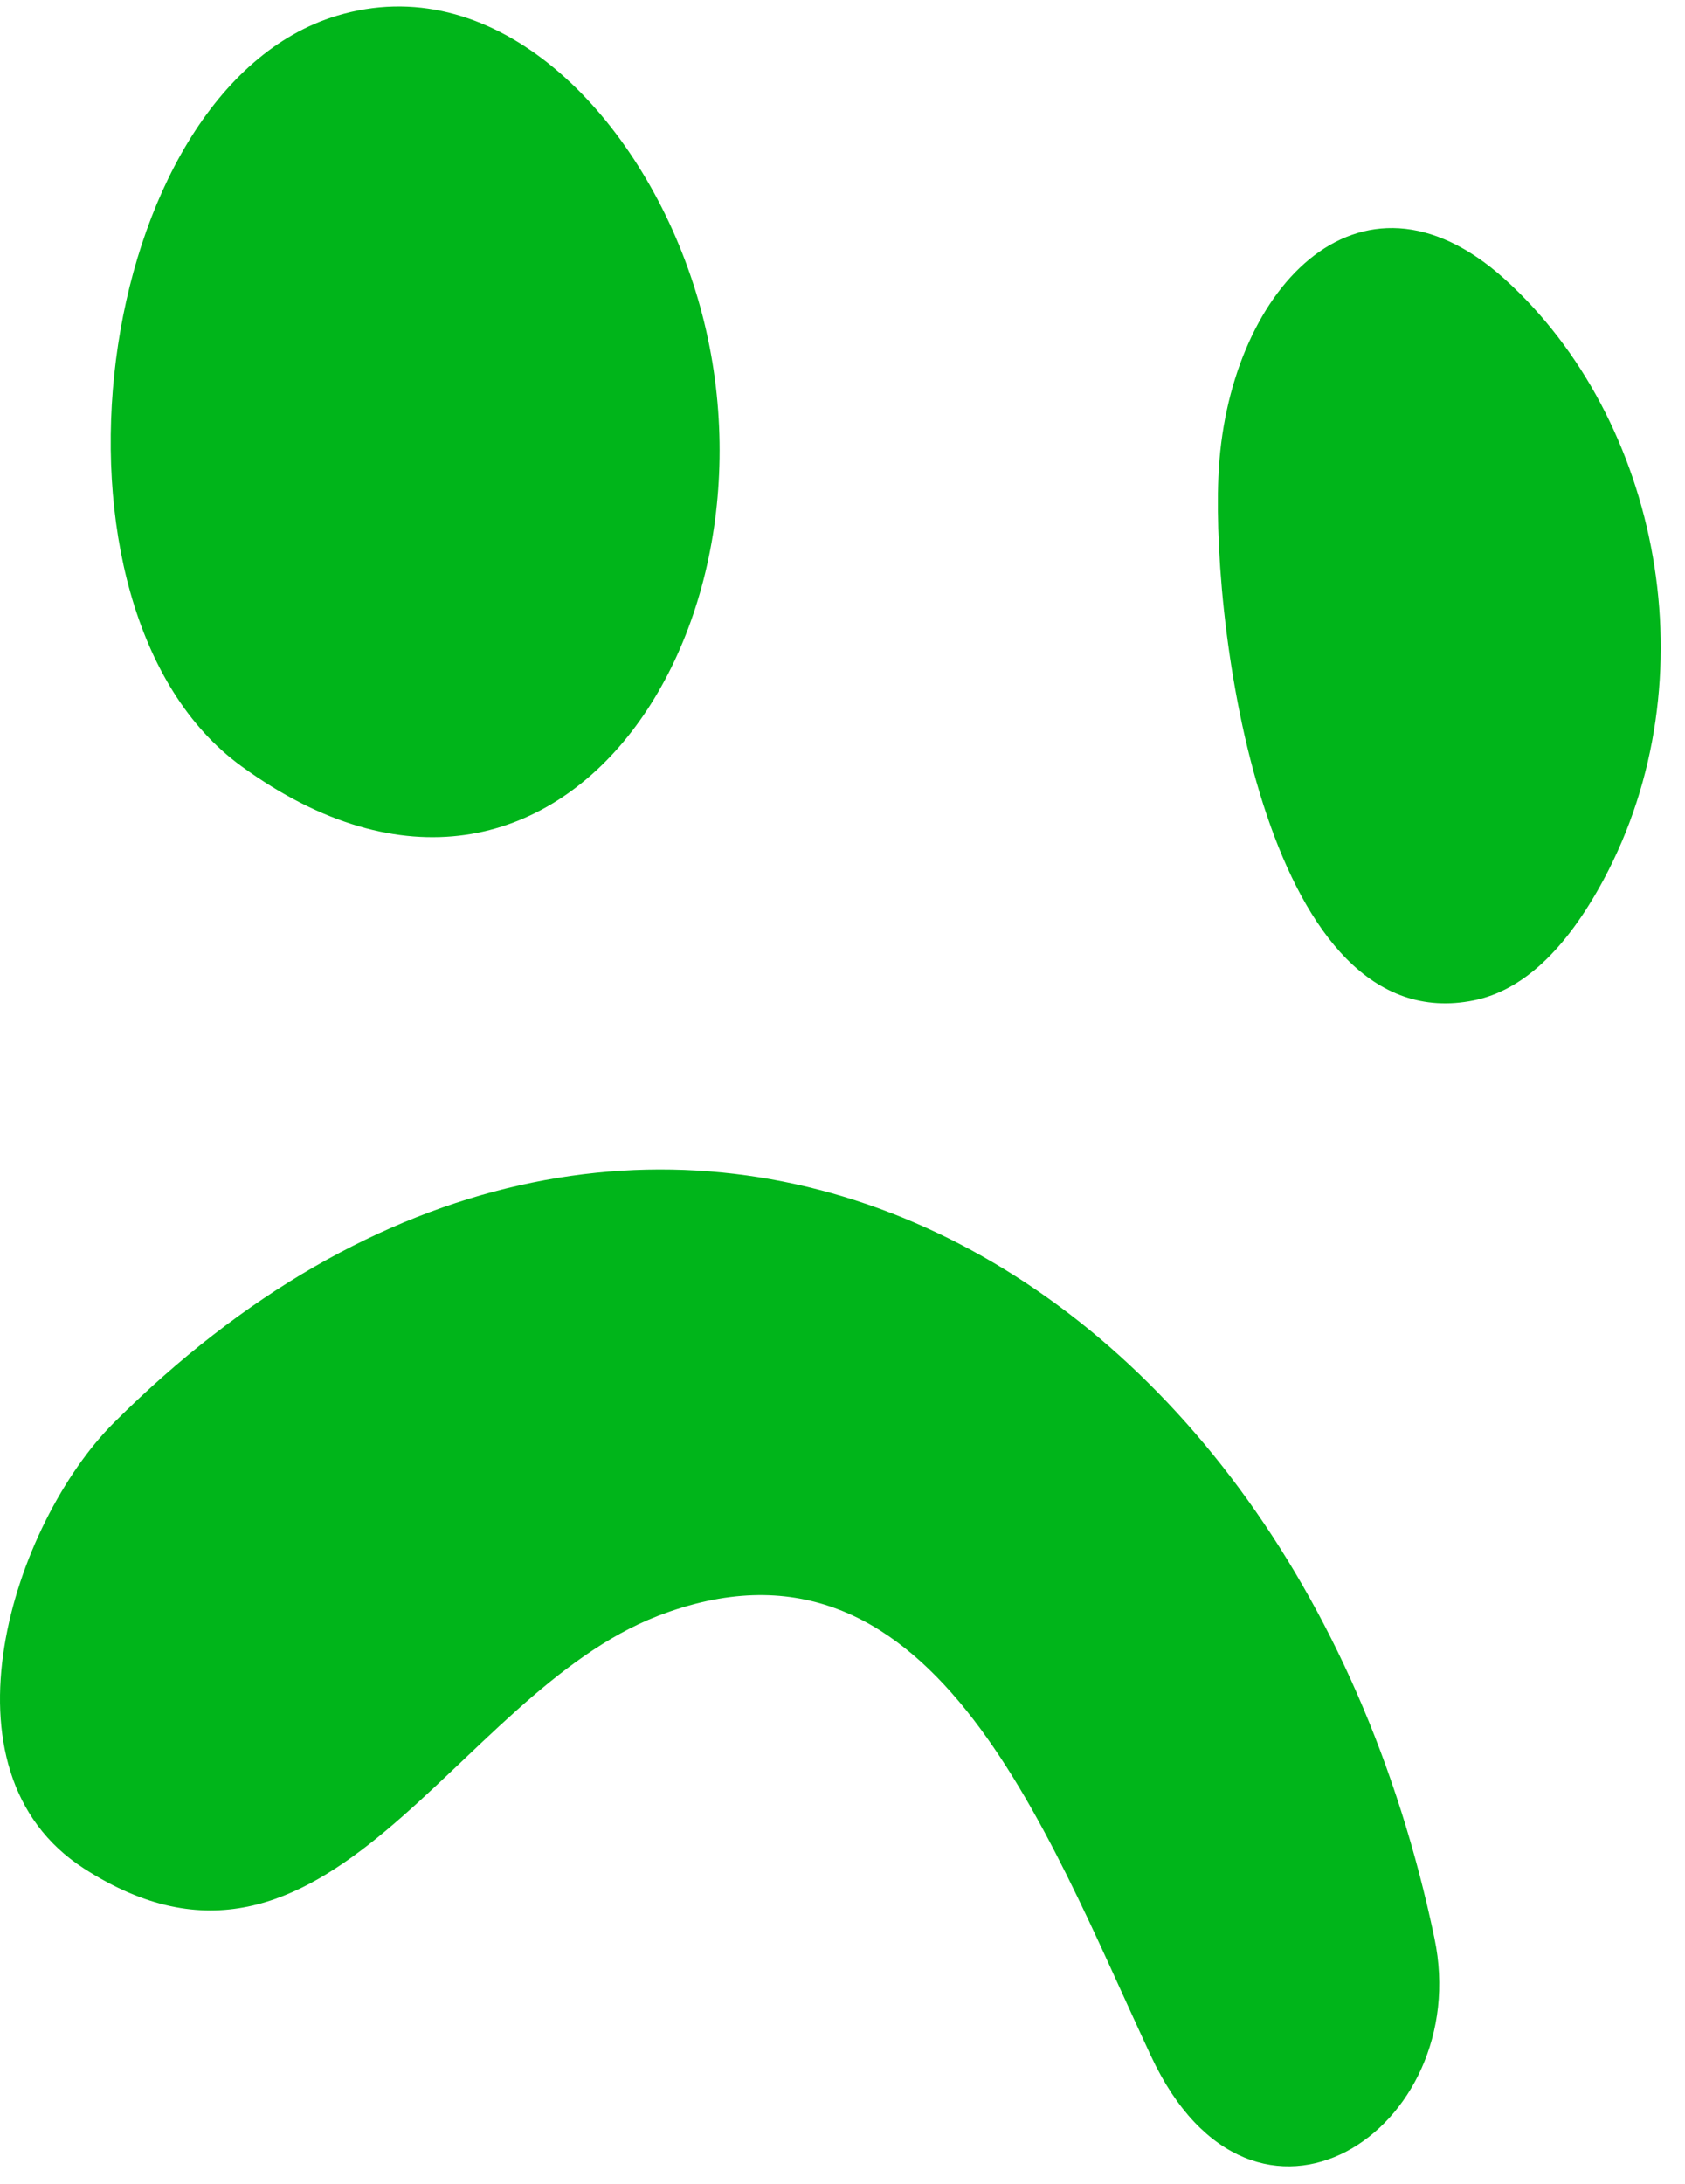
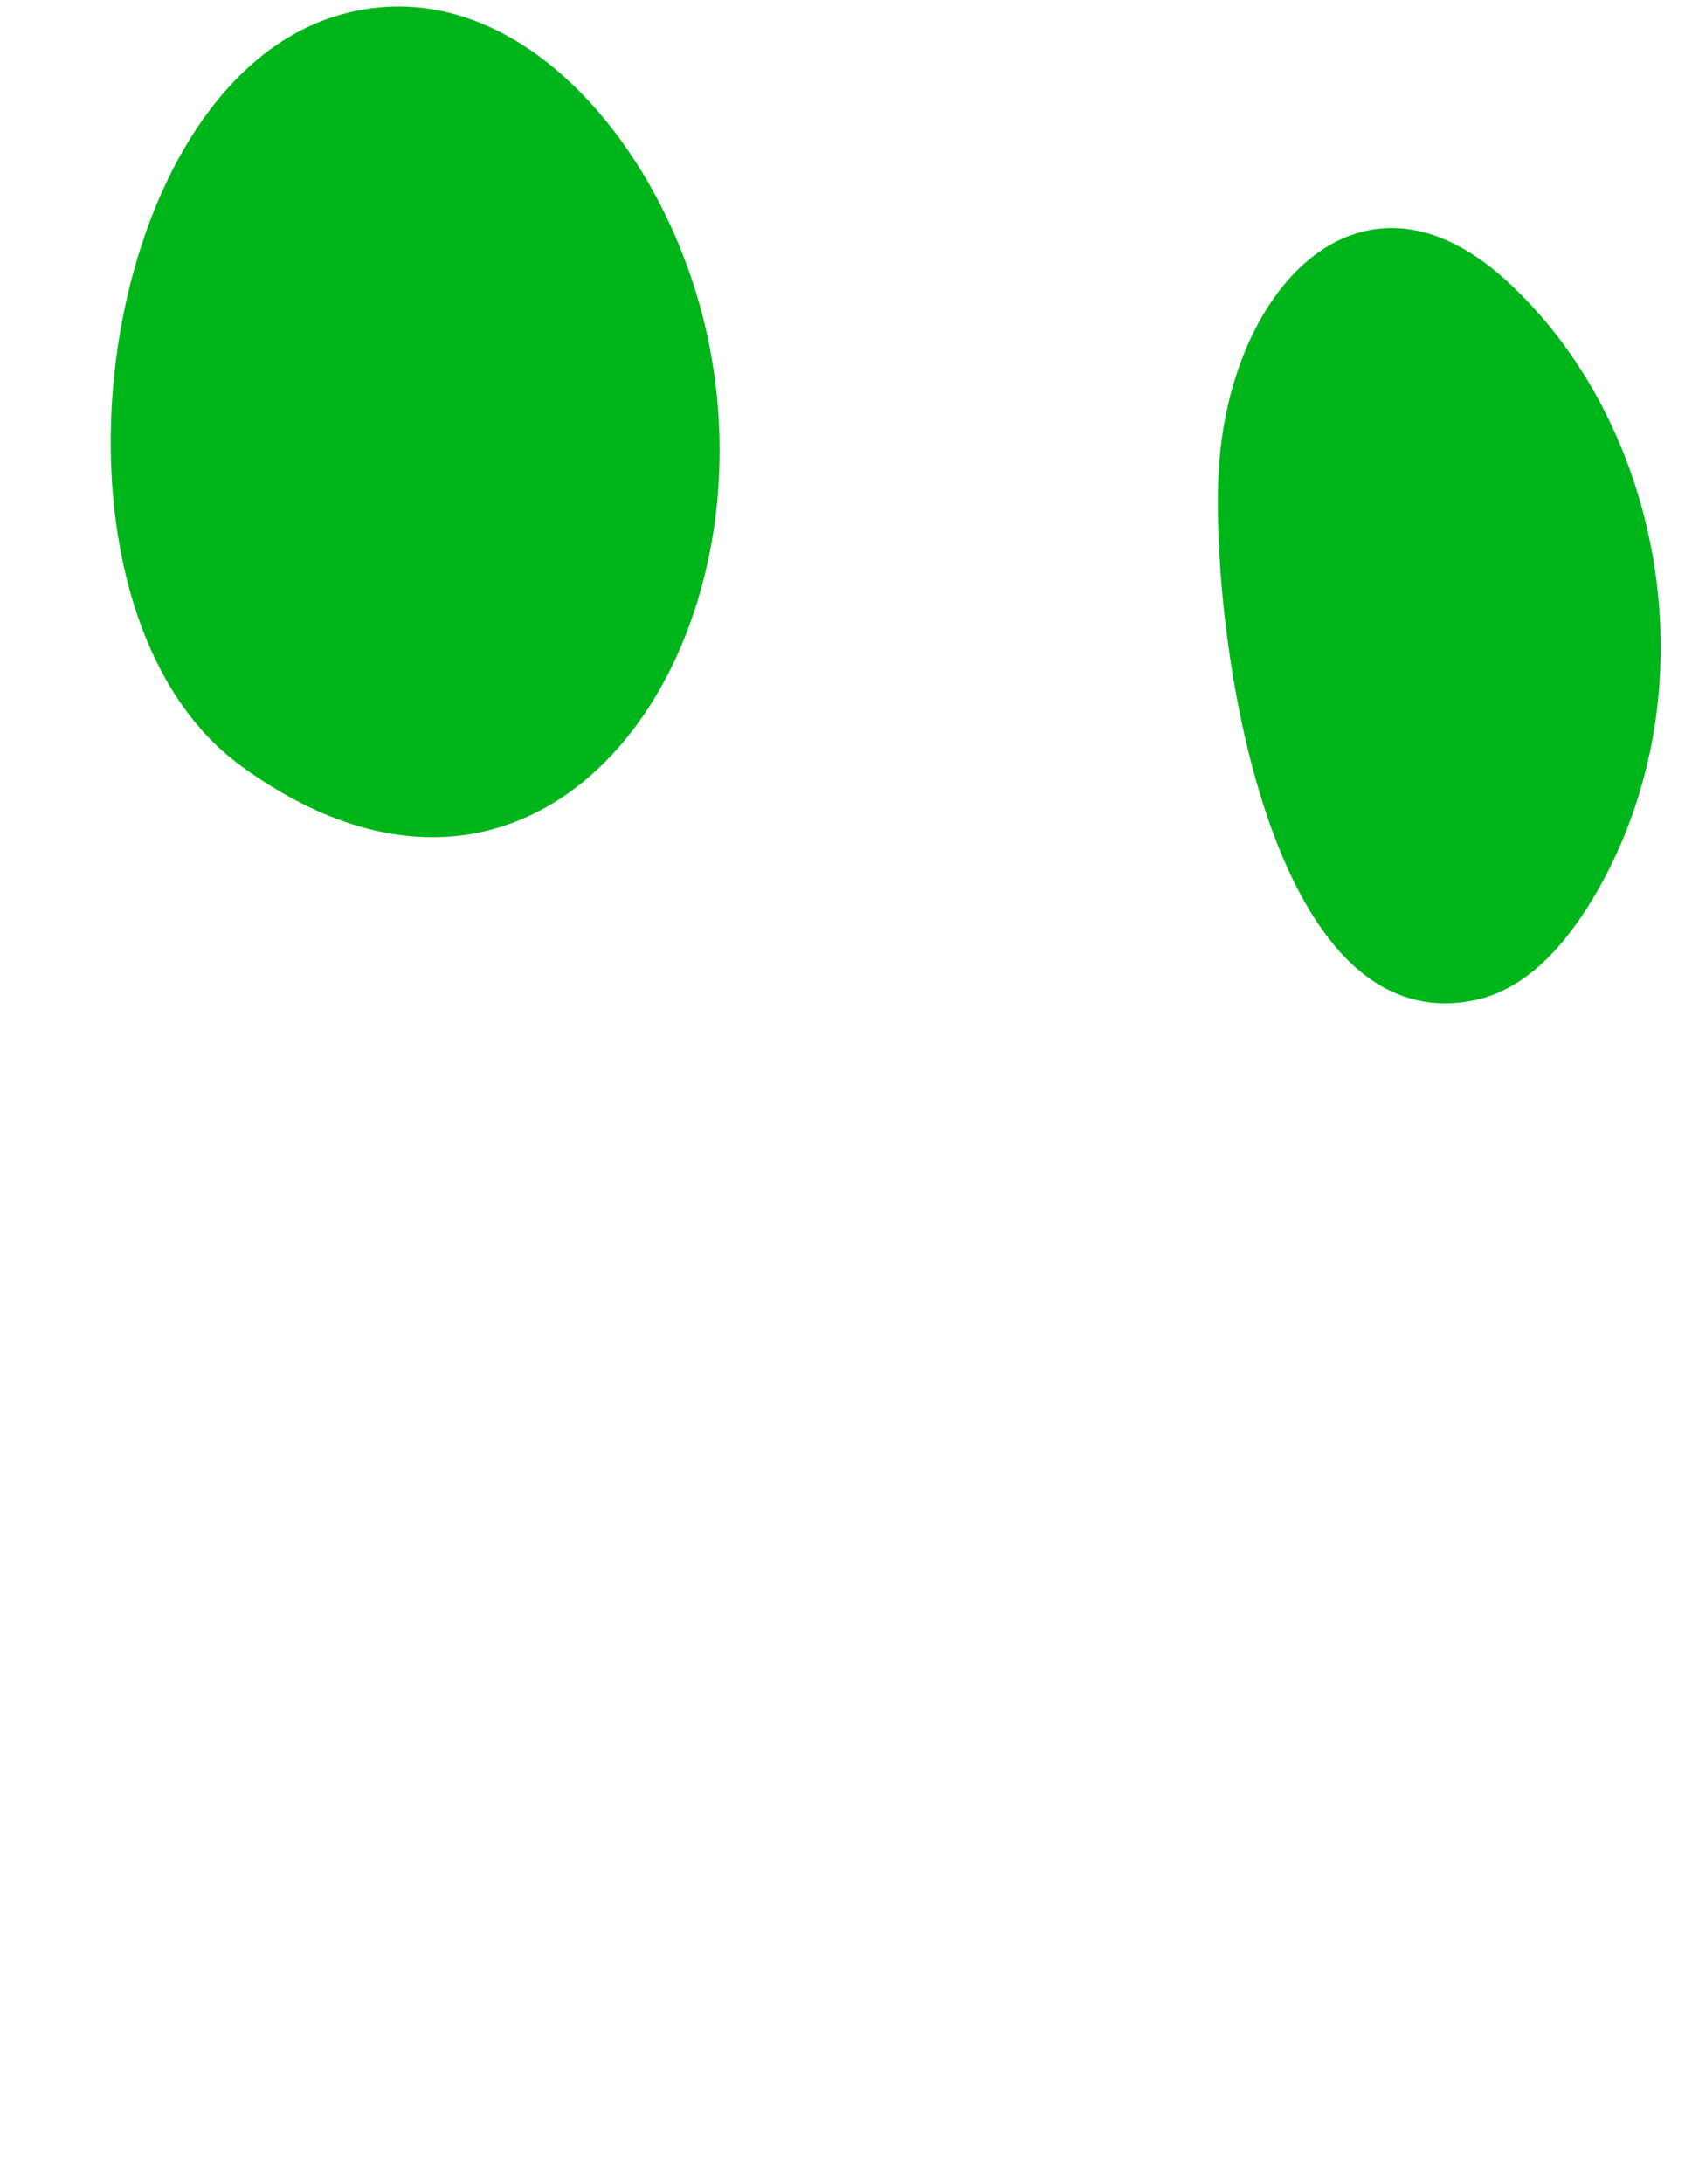
<svg xmlns="http://www.w3.org/2000/svg" width="44" height="57" viewBox="0 0 44 57" fill="none">
-   <path d="M6.307 20.002C14.757 26.14 21.158 15.775 17.948 6.958C16.413 2.73 12.824 -0.802 8.795 0.412C2.395 2.343 0.647 15.895 6.307 20.002Z" fill="#00B51A" />
+   <path d="M6.307 20.002C14.757 26.14 21.158 15.775 17.948 6.958C16.413 2.73 12.824 -0.802 8.795 0.412C2.395 2.343 0.647 15.895 6.307 20.002" fill="#00B51A" />
  <path d="M38.49 26.111C39.753 25.853 40.879 24.808 41.871 22.968C44.694 17.712 43.343 10.95 39.299 7.291C35.467 3.829 32.011 7.63 31.815 12.456C31.64 16.698 33.141 27.196 38.49 26.111Z" fill="#00B51A" />
-   <path d="M2.197 48.774C8.568 52.876 11.814 44.253 17.177 42.179C24.281 39.436 27.247 47.65 30.054 53.663C32.74 59.42 38.504 55.584 37.458 50.593C33.623 32.268 16.565 23.584 2.982 37.127C0.357 39.742 -1.778 46.22 2.197 48.774Z" fill="#00B51A" />
</svg>